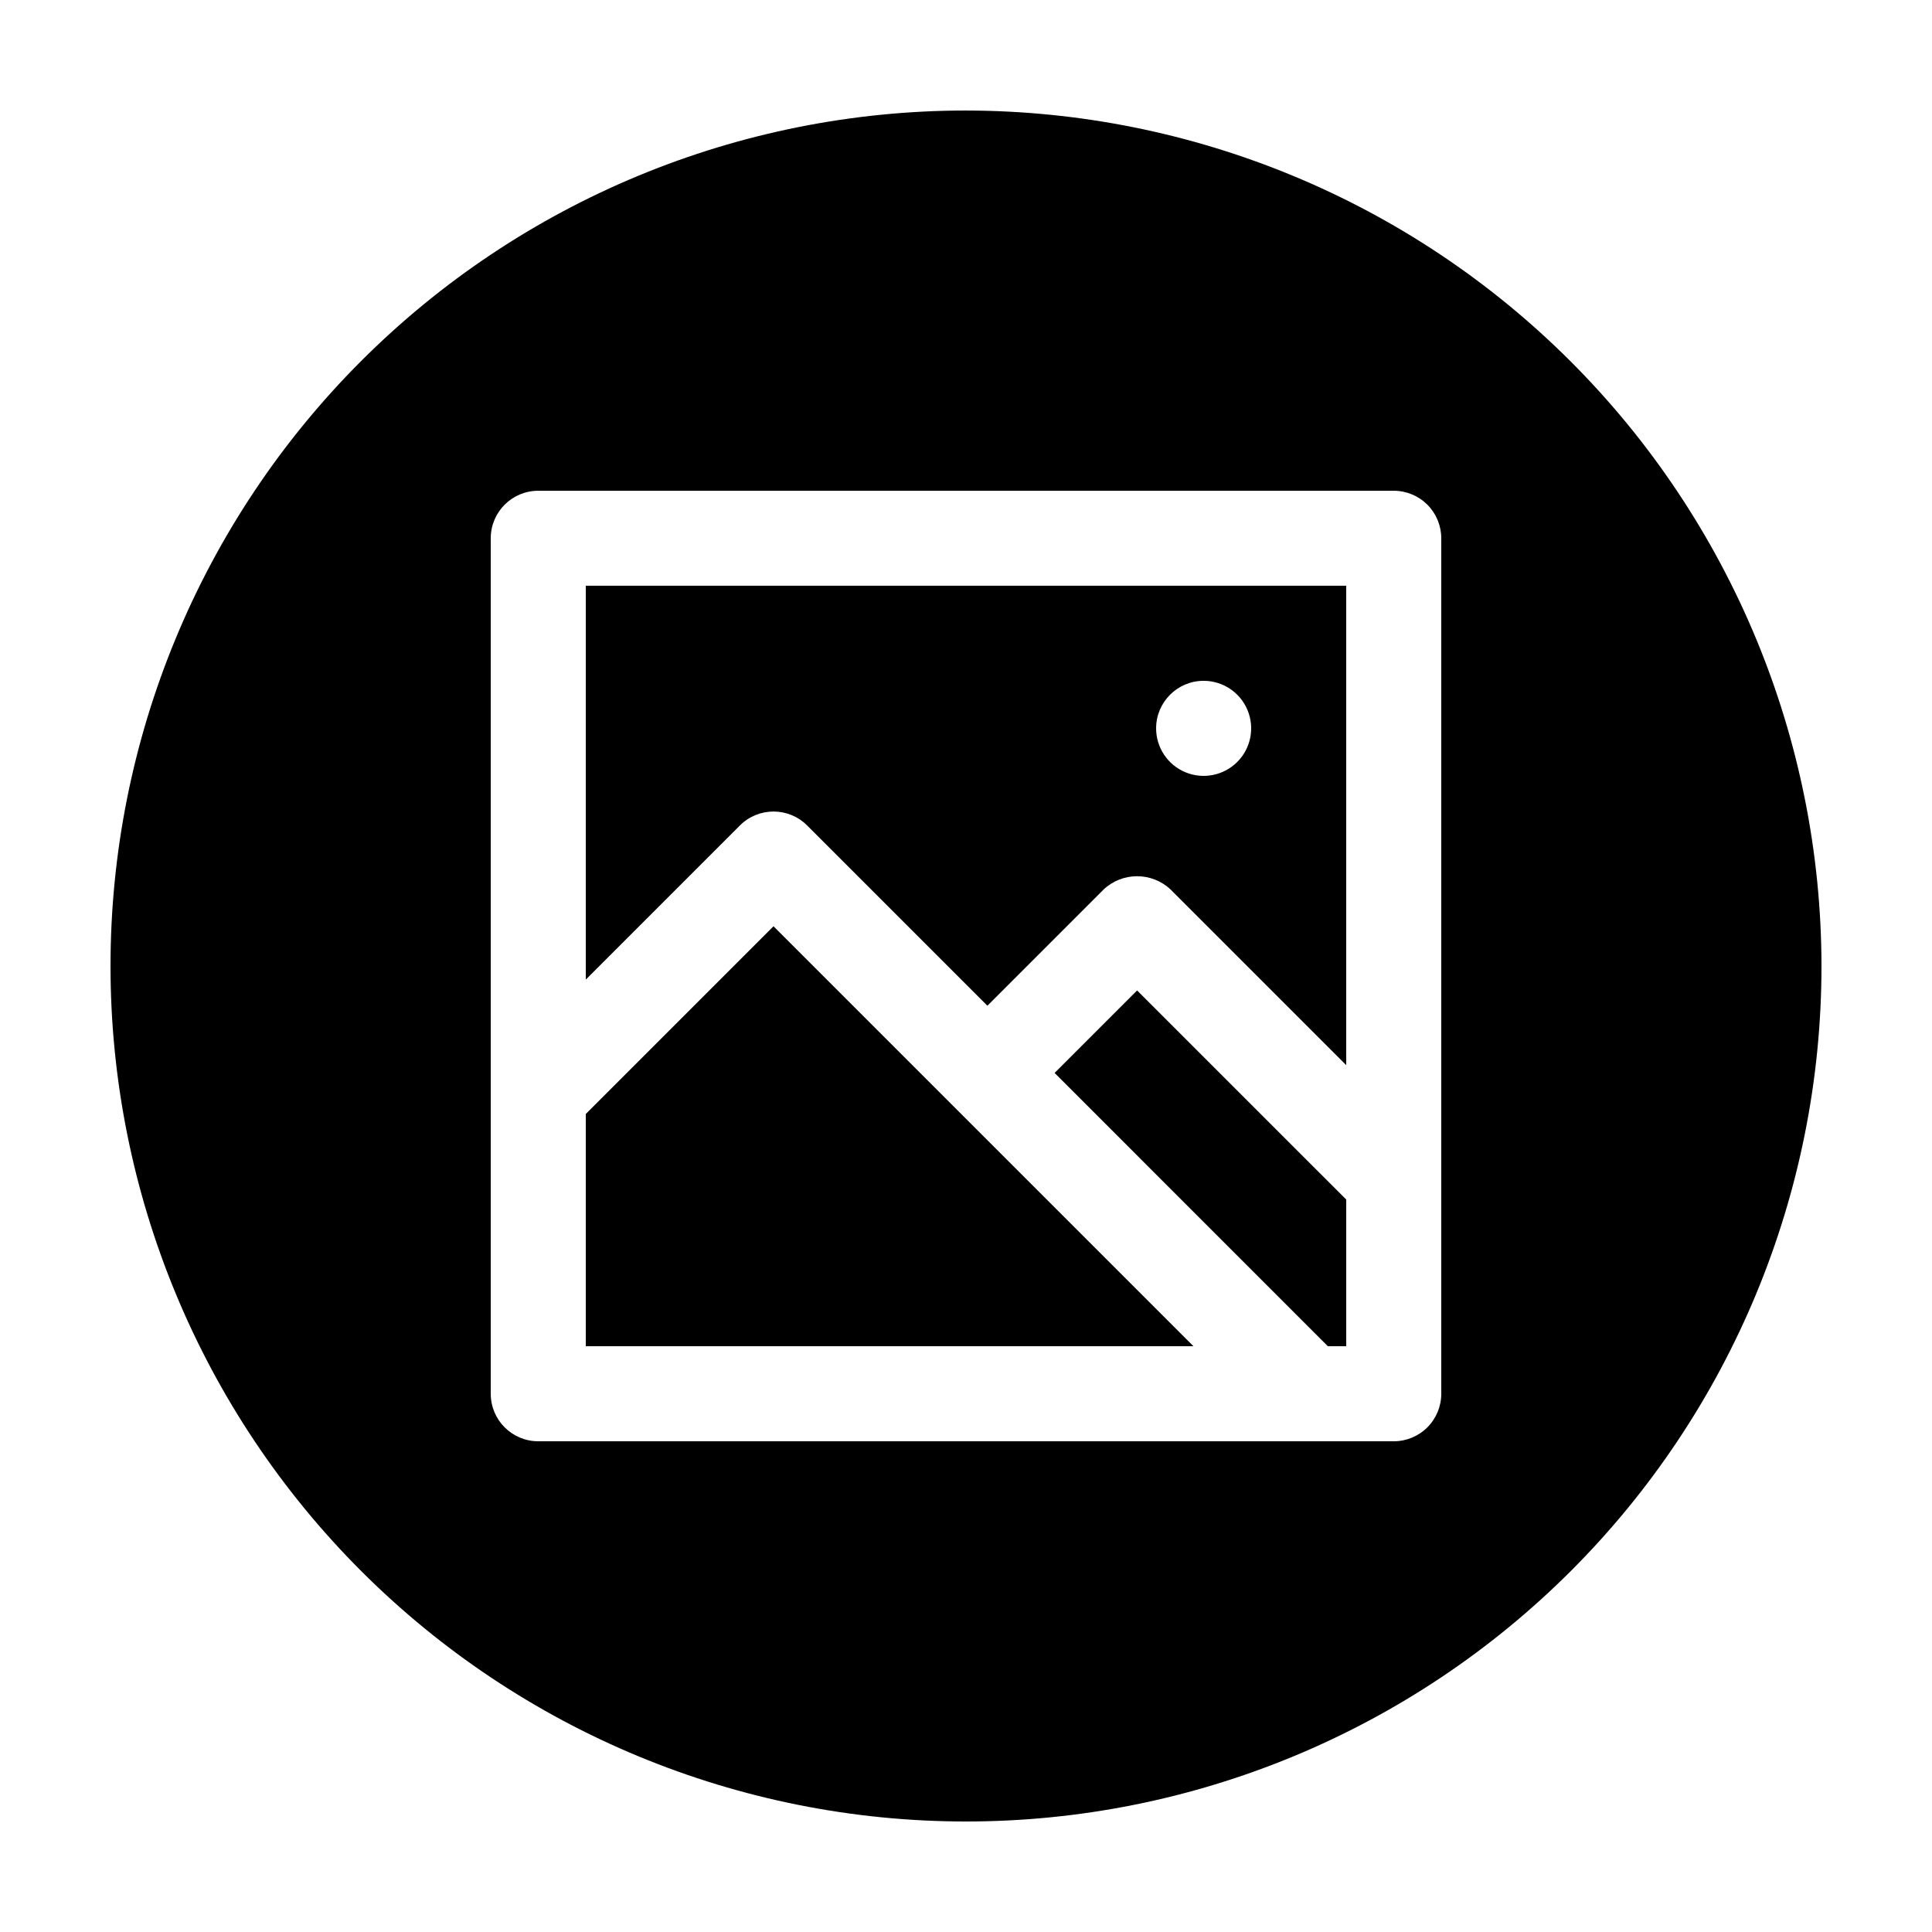
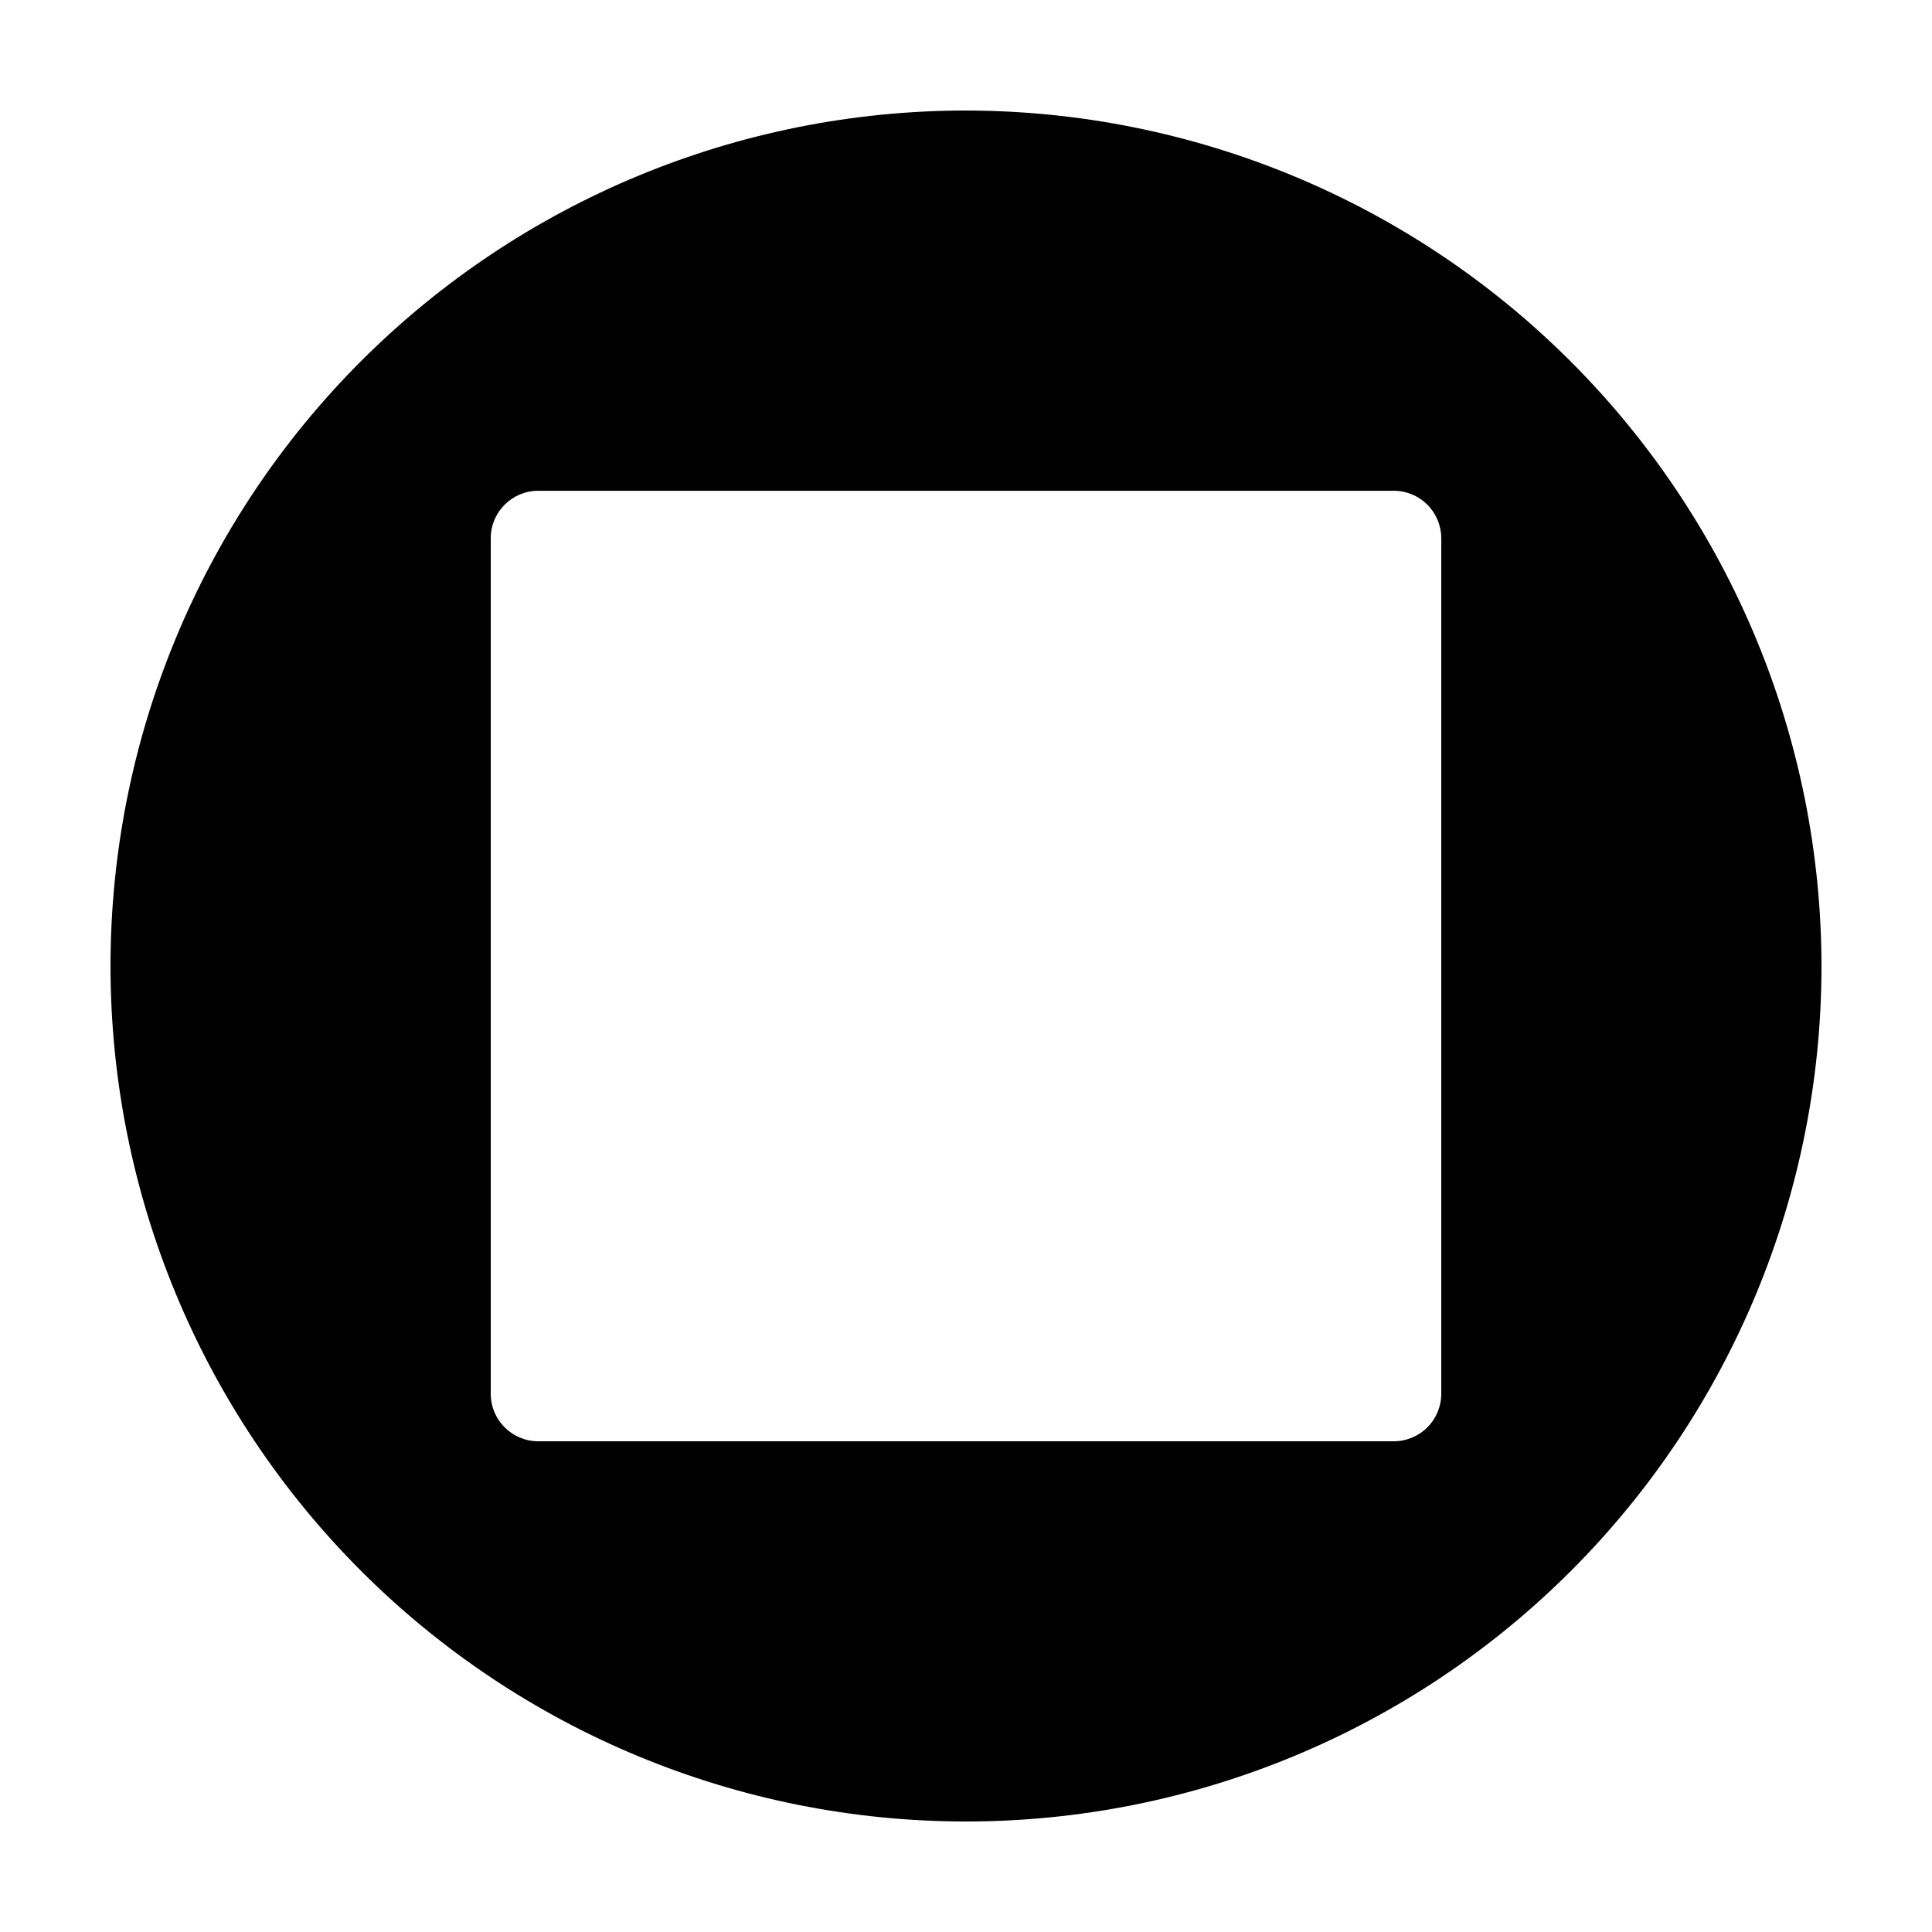
<svg xmlns="http://www.w3.org/2000/svg" fill="#000000" width="800px" height="800px" version="1.1" viewBox="144 144 512 512">
  <g>
-     <path d="m299.24 403.6 40.848-40.848h-0.004c4.918-4.918 12.891-4.918 17.812 0l47.773 47.773 30.77-30.77c4.996-4.727 12.812-4.727 17.809 0l46.516 46.516v-127.04h-201.52zm163.74-79.176c5.094 0 9.684 3.07 11.633 7.777 1.953 4.707 0.875 10.125-2.727 13.727-3.606 3.602-9.023 4.68-13.727 2.731-4.707-1.949-7.777-6.543-7.777-11.637 0-6.957 5.641-12.598 12.598-12.598z" />
-     <path d="m299.24 439.22v61.543h161.04l-111.29-111.29z" />
-     <path d="m423.48 428.34 72.422 72.426h4.863v-38.871l-55.422-55.418z" />
    <path d="m400 173.29c-60.129 0-117.8 23.887-160.31 66.402s-66.402 100.18-66.402 160.31c0 60.125 23.887 117.79 66.402 160.31 42.516 42.52 100.18 66.402 160.31 66.402 60.125 0 117.79-23.883 160.31-66.402 42.52-42.516 66.402-100.18 66.402-160.31-0.066-60.109-23.977-117.73-66.48-160.23-42.5-42.504-100.12-66.41-160.23-66.48zm125.95 340.07c0 3.34-1.324 6.543-3.688 8.906s-5.566 3.688-8.906 3.688h-226.71c-6.957 0-12.594-5.637-12.594-12.594v-226.71c0-6.957 5.637-12.594 12.594-12.594h226.71c3.34 0 6.543 1.328 8.906 3.688 2.363 2.363 3.688 5.566 3.688 8.906z" />
  </g>
</svg>